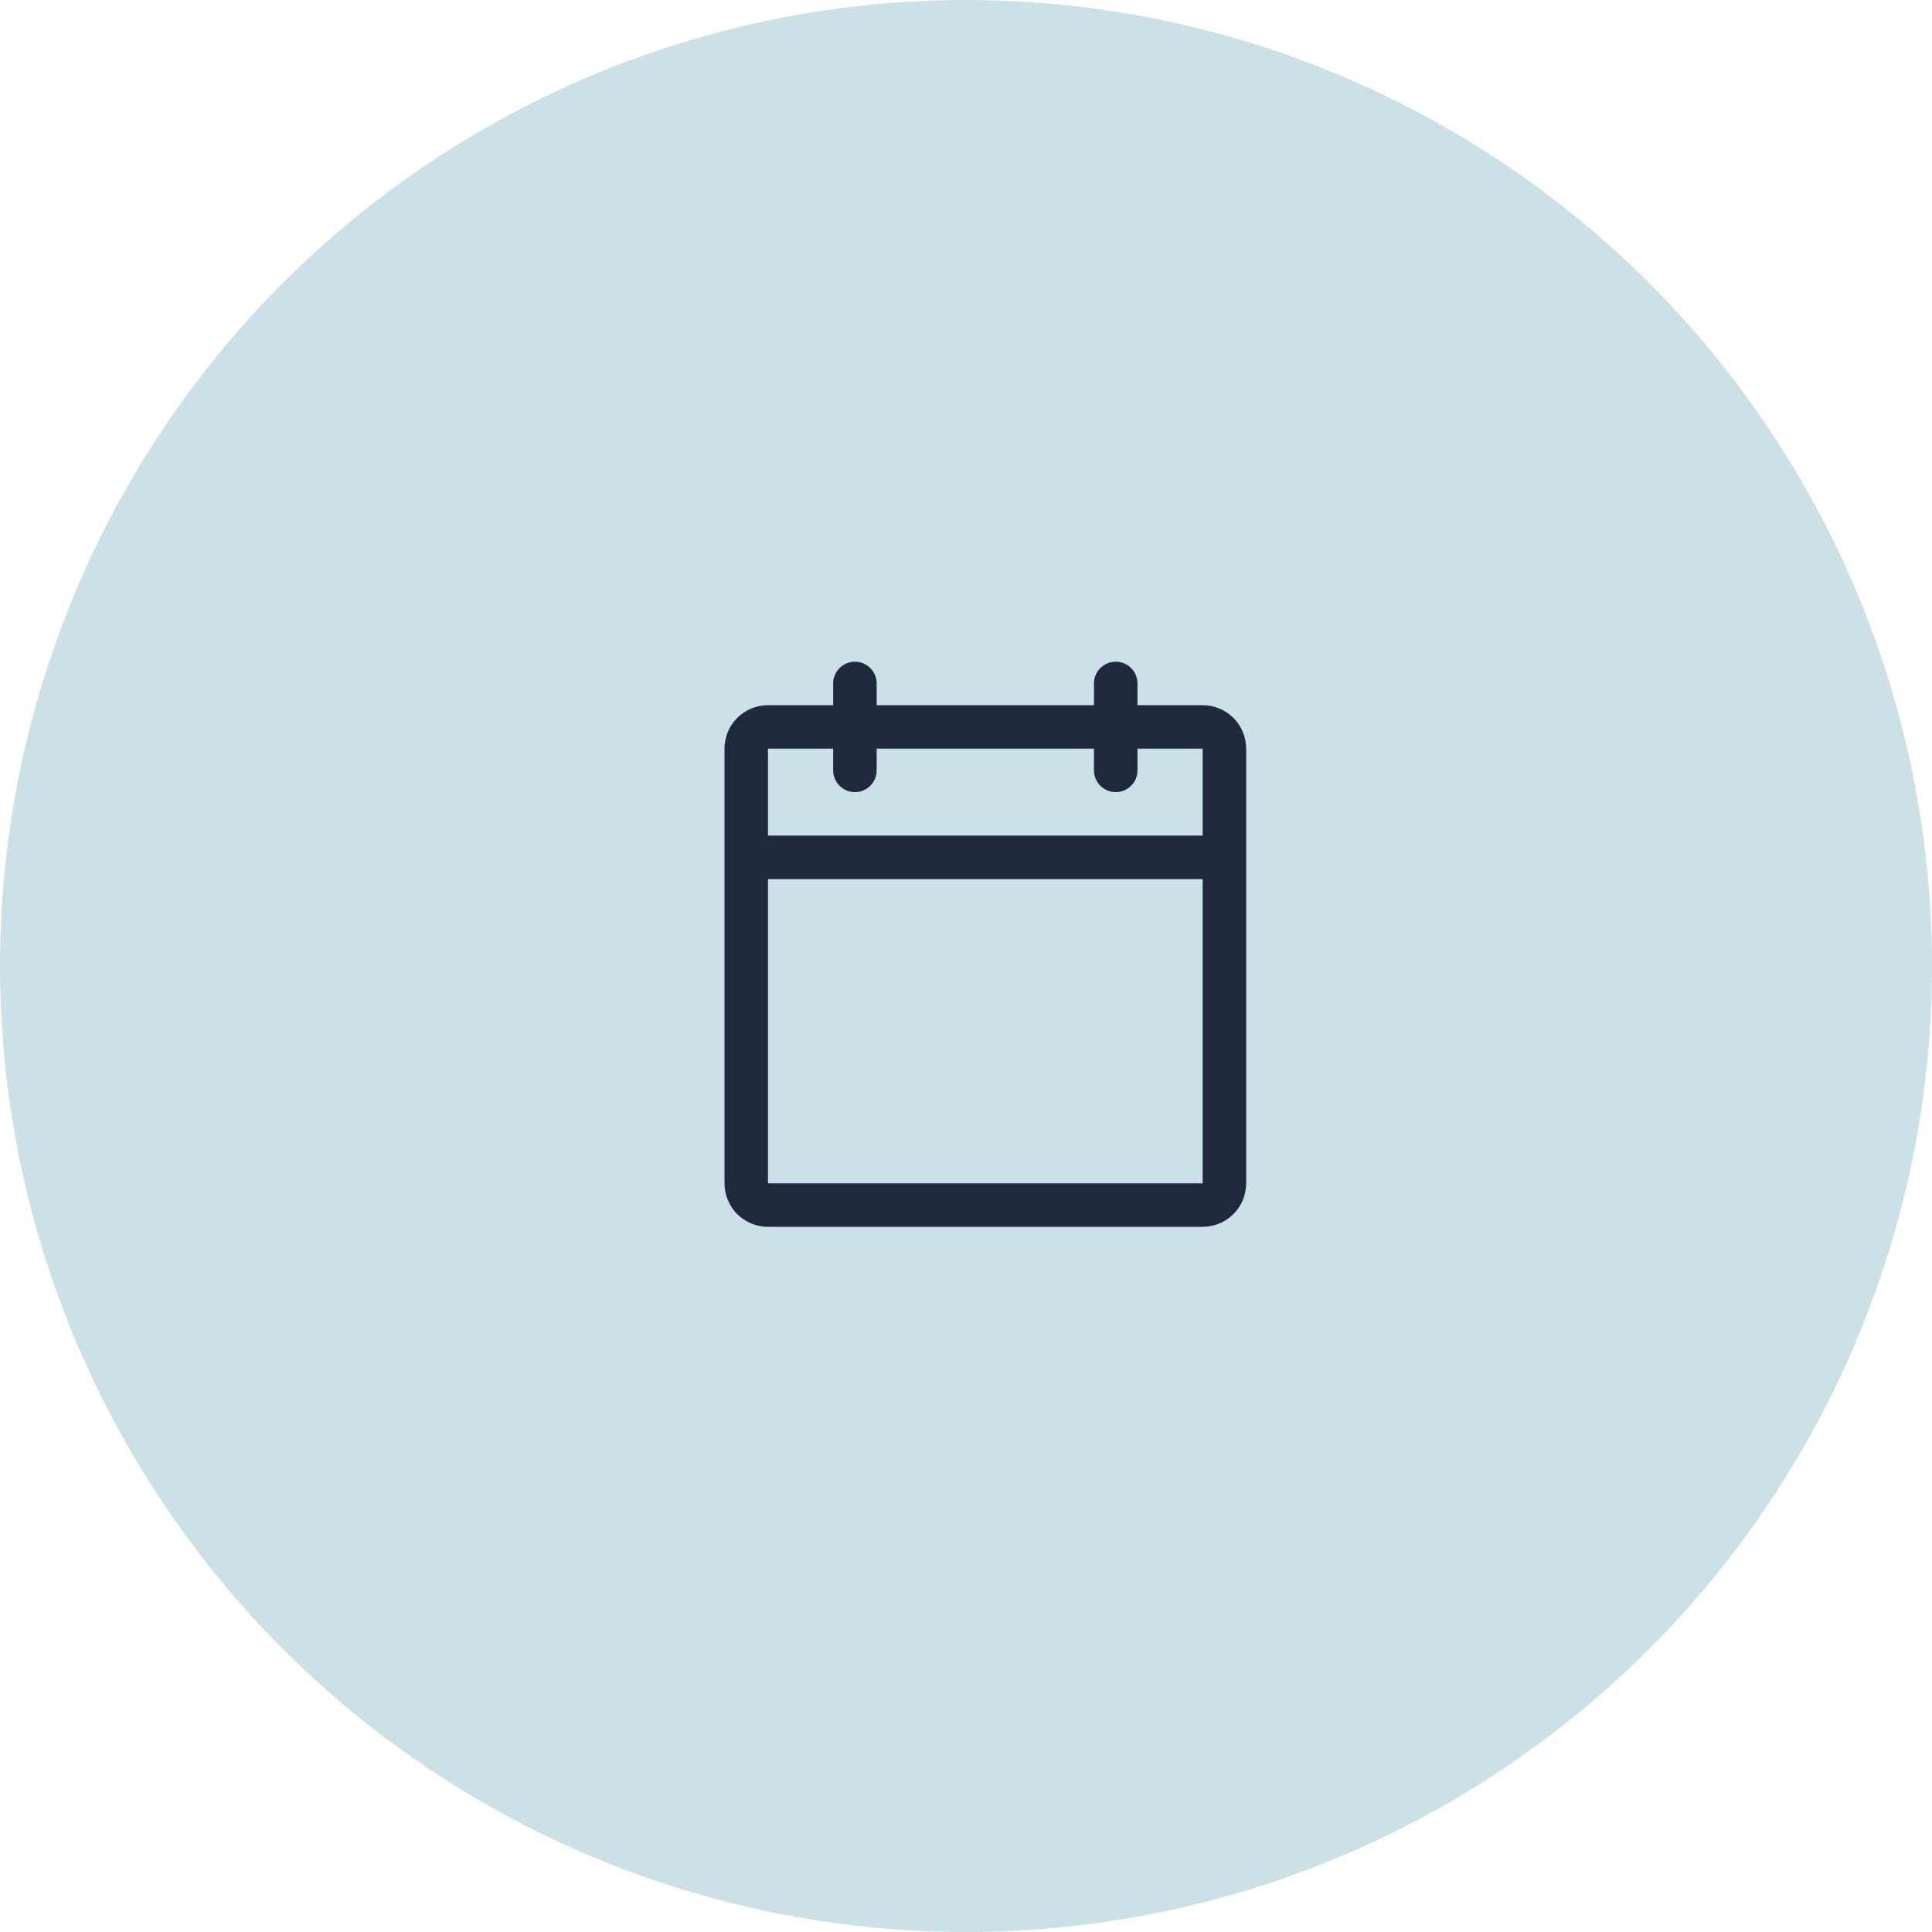
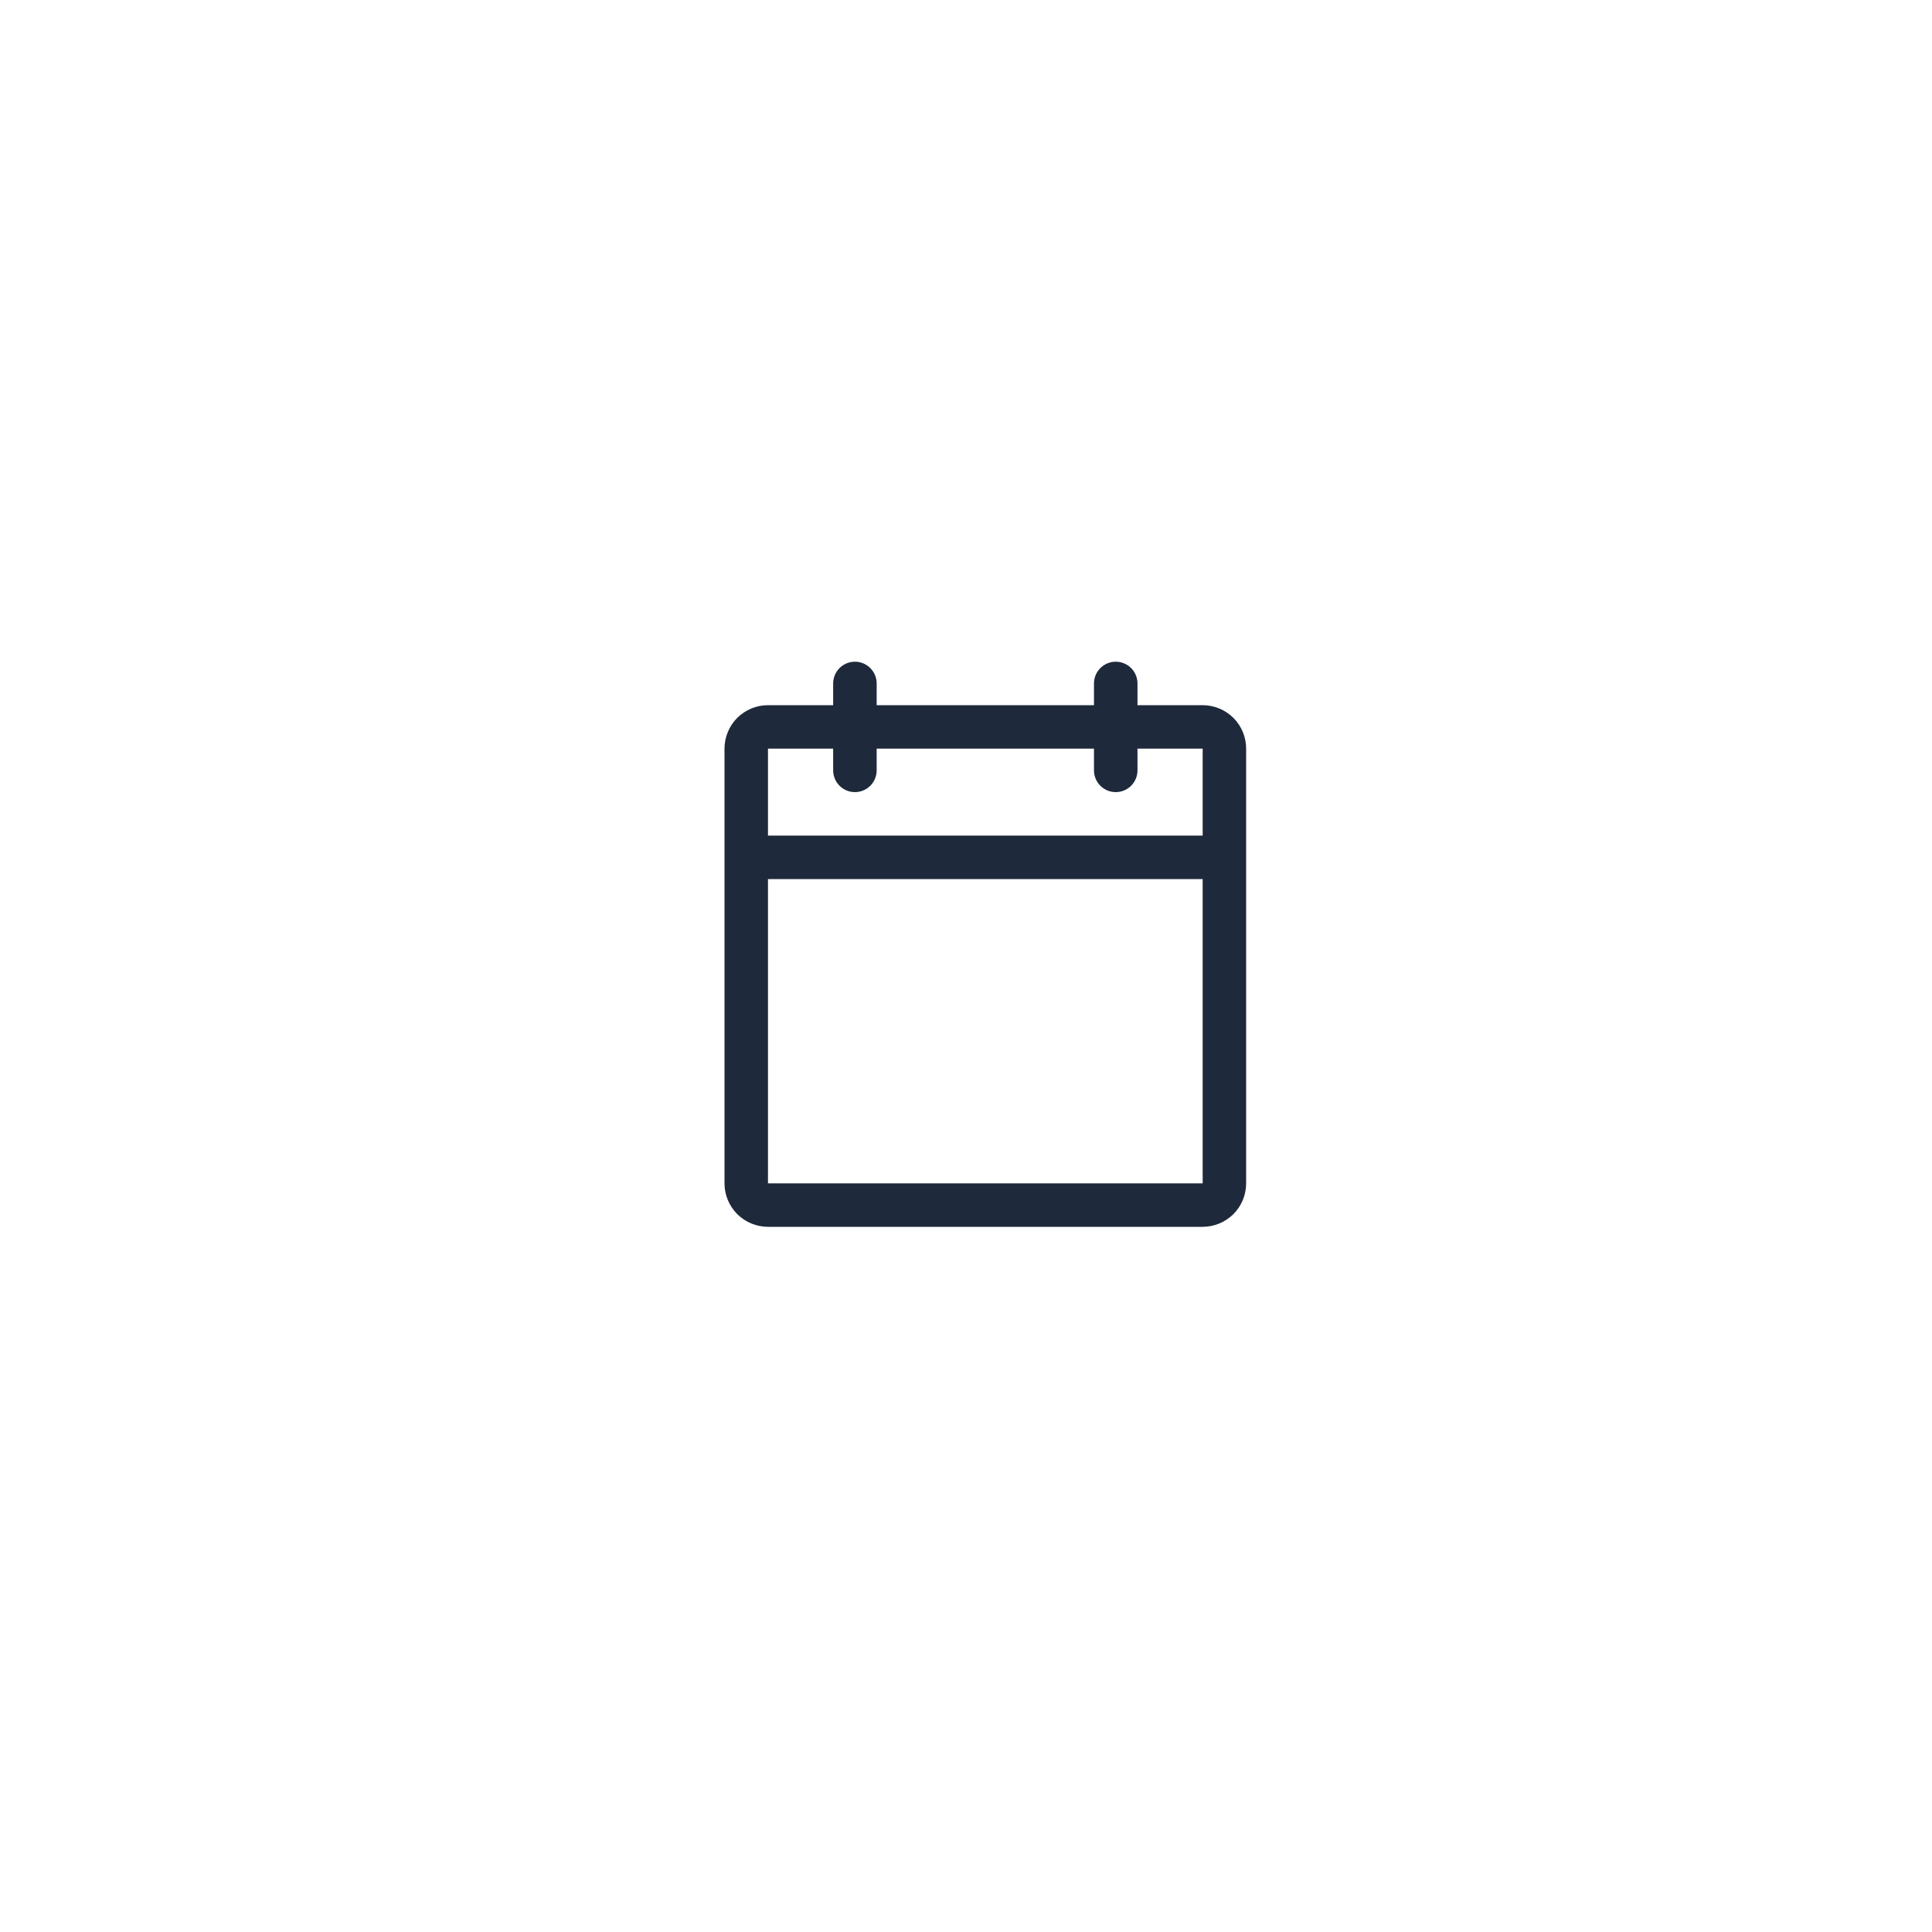
<svg xmlns="http://www.w3.org/2000/svg" width="50" height="50" viewBox="0 0 50 50" fill="none">
-   <circle opacity="0.4" cx="25" cy="25" r="25" fill="#81B3C7" />
-   <path d="M31.125 18.25H29.438V17.688C29.438 17.538 29.378 17.395 29.273 17.29C29.167 17.184 29.024 17.125 28.875 17.125C28.726 17.125 28.583 17.184 28.477 17.29C28.372 17.395 28.312 17.538 28.312 17.688V18.25H22.688V17.688C22.688 17.538 22.628 17.395 22.523 17.29C22.417 17.184 22.274 17.125 22.125 17.125C21.976 17.125 21.833 17.184 21.727 17.29C21.622 17.395 21.562 17.538 21.562 17.688V18.25H19.875C19.577 18.25 19.291 18.369 19.079 18.579C18.869 18.791 18.75 19.077 18.75 19.375V30.625C18.75 30.923 18.869 31.209 19.079 31.421C19.291 31.631 19.577 31.75 19.875 31.75H31.125C31.423 31.75 31.709 31.631 31.921 31.421C32.132 31.209 32.25 30.923 32.25 30.625V19.375C32.25 19.077 32.132 18.791 31.921 18.579C31.709 18.369 31.423 18.25 31.125 18.25ZM21.562 19.375V19.938C21.562 20.087 21.622 20.23 21.727 20.335C21.833 20.441 21.976 20.5 22.125 20.5C22.274 20.5 22.417 20.441 22.523 20.335C22.628 20.23 22.688 20.087 22.688 19.938V19.375H28.312V19.938C28.312 20.087 28.372 20.23 28.477 20.335C28.583 20.441 28.726 20.5 28.875 20.5C29.024 20.5 29.167 20.441 29.273 20.335C29.378 20.23 29.438 20.087 29.438 19.938V19.375H31.125V21.625H19.875V19.375H21.562ZM31.125 30.625H19.875V22.75H31.125V30.625Z" fill="#1E293B" />
+   <path d="M31.125 18.25H29.438V17.688C29.438 17.538 29.378 17.395 29.273 17.29C29.167 17.184 29.024 17.125 28.875 17.125C28.726 17.125 28.583 17.184 28.477 17.29C28.372 17.395 28.312 17.538 28.312 17.688V18.25H22.688V17.688C22.688 17.538 22.628 17.395 22.523 17.29C22.417 17.184 22.274 17.125 22.125 17.125C21.976 17.125 21.833 17.184 21.727 17.29C21.622 17.395 21.562 17.538 21.562 17.688V18.25H19.875C19.577 18.25 19.291 18.369 19.079 18.579C18.869 18.791 18.75 19.077 18.75 19.375V30.625C18.75 30.923 18.869 31.209 19.079 31.421C19.291 31.631 19.577 31.75 19.875 31.75H31.125C31.423 31.75 31.709 31.631 31.921 31.421C32.132 31.209 32.25 30.923 32.25 30.625V19.375C32.25 19.077 32.132 18.791 31.921 18.579C31.709 18.369 31.423 18.25 31.125 18.25ZM21.562 19.375V19.938C21.562 20.087 21.622 20.23 21.727 20.335C21.833 20.441 21.976 20.5 22.125 20.5C22.274 20.5 22.417 20.441 22.523 20.335C22.628 20.23 22.688 20.087 22.688 19.938V19.375H28.312V19.938C28.312 20.087 28.372 20.23 28.477 20.335C28.583 20.441 28.726 20.5 28.875 20.5C29.024 20.5 29.167 20.441 29.273 20.335C29.378 20.23 29.438 20.087 29.438 19.938V19.375H31.125V21.625H19.875V19.375ZM31.125 30.625H19.875V22.75H31.125V30.625Z" fill="#1E293B" />
</svg>